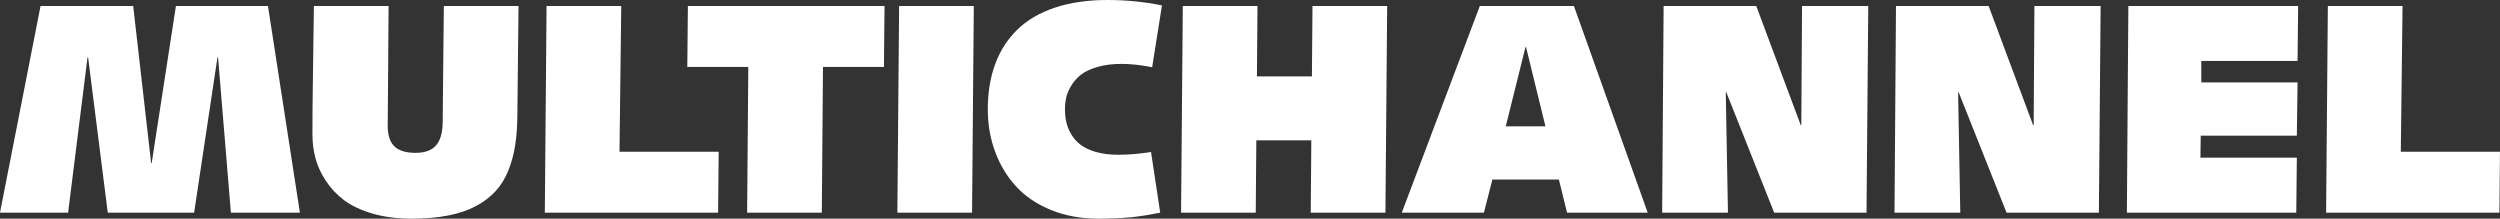
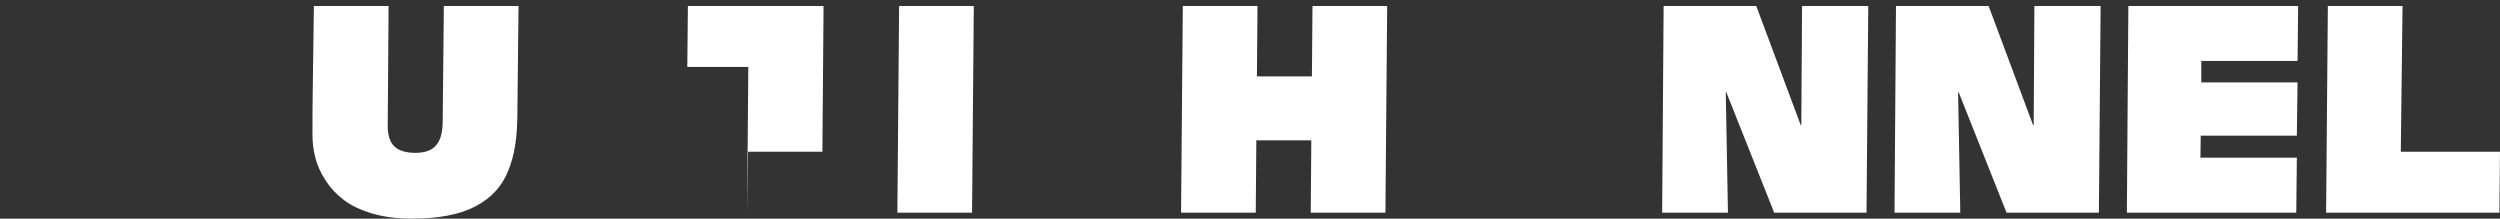
<svg xmlns="http://www.w3.org/2000/svg" version="1.1" id="Laag_1" x="0px" y="0px" viewBox="0 0 100.424 8.783" style="enable-background:new 0 0 100.424 8.783;" xml:space="preserve">
  <rect x="0" y="0" width="100.424" height="8.783" fill="#333333" stroke="none" />
  <style type="text/css">
	.st0{fill:#FFFFFF;}
</style>
  <g>
-     <path class="st0" d="M0,8.543l1.629-8.303h3.721l0.721,6.311H6.094l0.973-6.311h3.697   l1.283,8.303H9.275l-0.516-6.24H8.736l-0.938,6.24h-3.469L3.539,2.303H3.516   L2.736,8.543H0z" />
    <path class="st0" d="M12.609,0.24h3l-0.023,3.311c0,0.168-0.002,0.42-0.006,0.756   S15.574,4.895,15.574,5.062c0,0.367,0.088,0.639,0.264,0.814   s0.461,0.264,0.855,0.264c0.371,0,0.644-0.098,0.817-0.293s0.265-0.5,0.272-0.914   l0.047-4.693h3l-0.047,4.412c-0.004,0.445-0.034,0.847-0.091,1.204   s-0.149,0.694-0.278,1.011S20.113,7.457,19.898,7.688s-0.478,0.429-0.788,0.595   S18.43,8.573,18,8.657s-0.918,0.126-1.465,0.126   c-0.586,0-1.111-0.068-1.576-0.205s-0.845-0.316-1.14-0.539   s-0.54-0.483-0.735-0.782S12.751,6.656,12.671,6.352s-0.12-0.619-0.12-0.943   c0-0.793,0.004-1.389,0.012-1.787L12.609,0.24z" />
-     <path class="st0" d="M21.885,8.543l0.07-8.303h3L24.885,6.094h3.984l-0.023,2.449H21.885z" />
-     <path class="st0" d="M30.012,8.543l0.047-5.854H27.609l0.023-2.449H35.531l-0.023,2.449   h-2.449l-0.047,5.854H30.012z" />
+     <path class="st0" d="M30.012,8.543l0.047-5.854H27.609l0.023-2.449H35.531h-2.449l-0.047,5.854H30.012z" />
    <path class="st0" d="M36.047,8.543l0.07-8.303h3L39.047,8.543H36.047z" />
-     <path class="st0" d="M46.236,6.105l0.369,2.438c-0.387,0.078-0.766,0.139-1.137,0.182   c-0.441,0.039-0.887,0.059-1.336,0.059c-0.707,0-1.346-0.116-1.916-0.349   s-1.038-0.549-1.403-0.949s-0.646-0.865-0.841-1.395s-0.293-1.097-0.293-1.702   c0-0.672,0.099-1.275,0.296-1.811s0.491-0.995,0.882-1.38   S41.75,0.518,42.363,0.311S43.684,0,44.484,0c0.75,0,1.48,0.072,2.191,0.217   l-0.393,2.484c-0.461-0.09-0.869-0.135-1.225-0.135   c-0.367,0-0.691,0.041-0.973,0.123S43.584,2.875,43.424,3S43.133,3.272,43.031,3.442   s-0.169,0.329-0.202,0.478s-0.05,0.301-0.05,0.457   c0,0.188,0.018,0.362,0.053,0.524s0.102,0.326,0.199,0.492   s0.224,0.308,0.378,0.425s0.359,0.213,0.615,0.287s0.552,0.111,0.888,0.111   C45.338,6.217,45.779,6.18,46.236,6.105z" />
    <path class="st0" d="M47.443,8.543l0.07-8.303h3l-0.023,2.83h2.209l0.023-2.83h3   l-0.07,8.303h-3l0.023-2.906h-2.209l-0.023,2.906H47.443z" />
-     <path class="st0" d="M56.309,8.543l3.135-8.303h3.779L66.188,8.543h-3.24l-0.328-1.33   h-2.672l-0.34,1.33H56.309z M61.277,1.893l-0.791,3.182h1.594l-0.779-3.182H61.277   z" />
    <path class="st0" d="M66.768,8.543l0.059-8.303h3.721l1.787,4.787h0.023l0.029-4.787   h2.66l-0.07,8.303h-3.709l-1.922-4.834h-0.023l0.088,4.834H66.768z" />
    <path class="st0" d="M76.102,8.543l0.059-8.303h3.721l1.787,4.787h0.023l0.029-4.787   h2.66l-0.07,8.303h-3.709l-1.922-4.834H78.656l0.088,4.834H76.102z" />
    <path class="st0" d="M85.436,8.543l0.059-8.303h6.82l-0.023,2.209h-3.867v0.861h3.867   l-0.029,2.139h-3.861l-0.012,0.885h3.873l-0.023,2.209H85.436z" />
    <path class="st0" d="M93.439,8.543l0.07-8.303h3L96.439,6.094h3.984l-0.023,2.449H93.439z" />
  </g>
</svg>